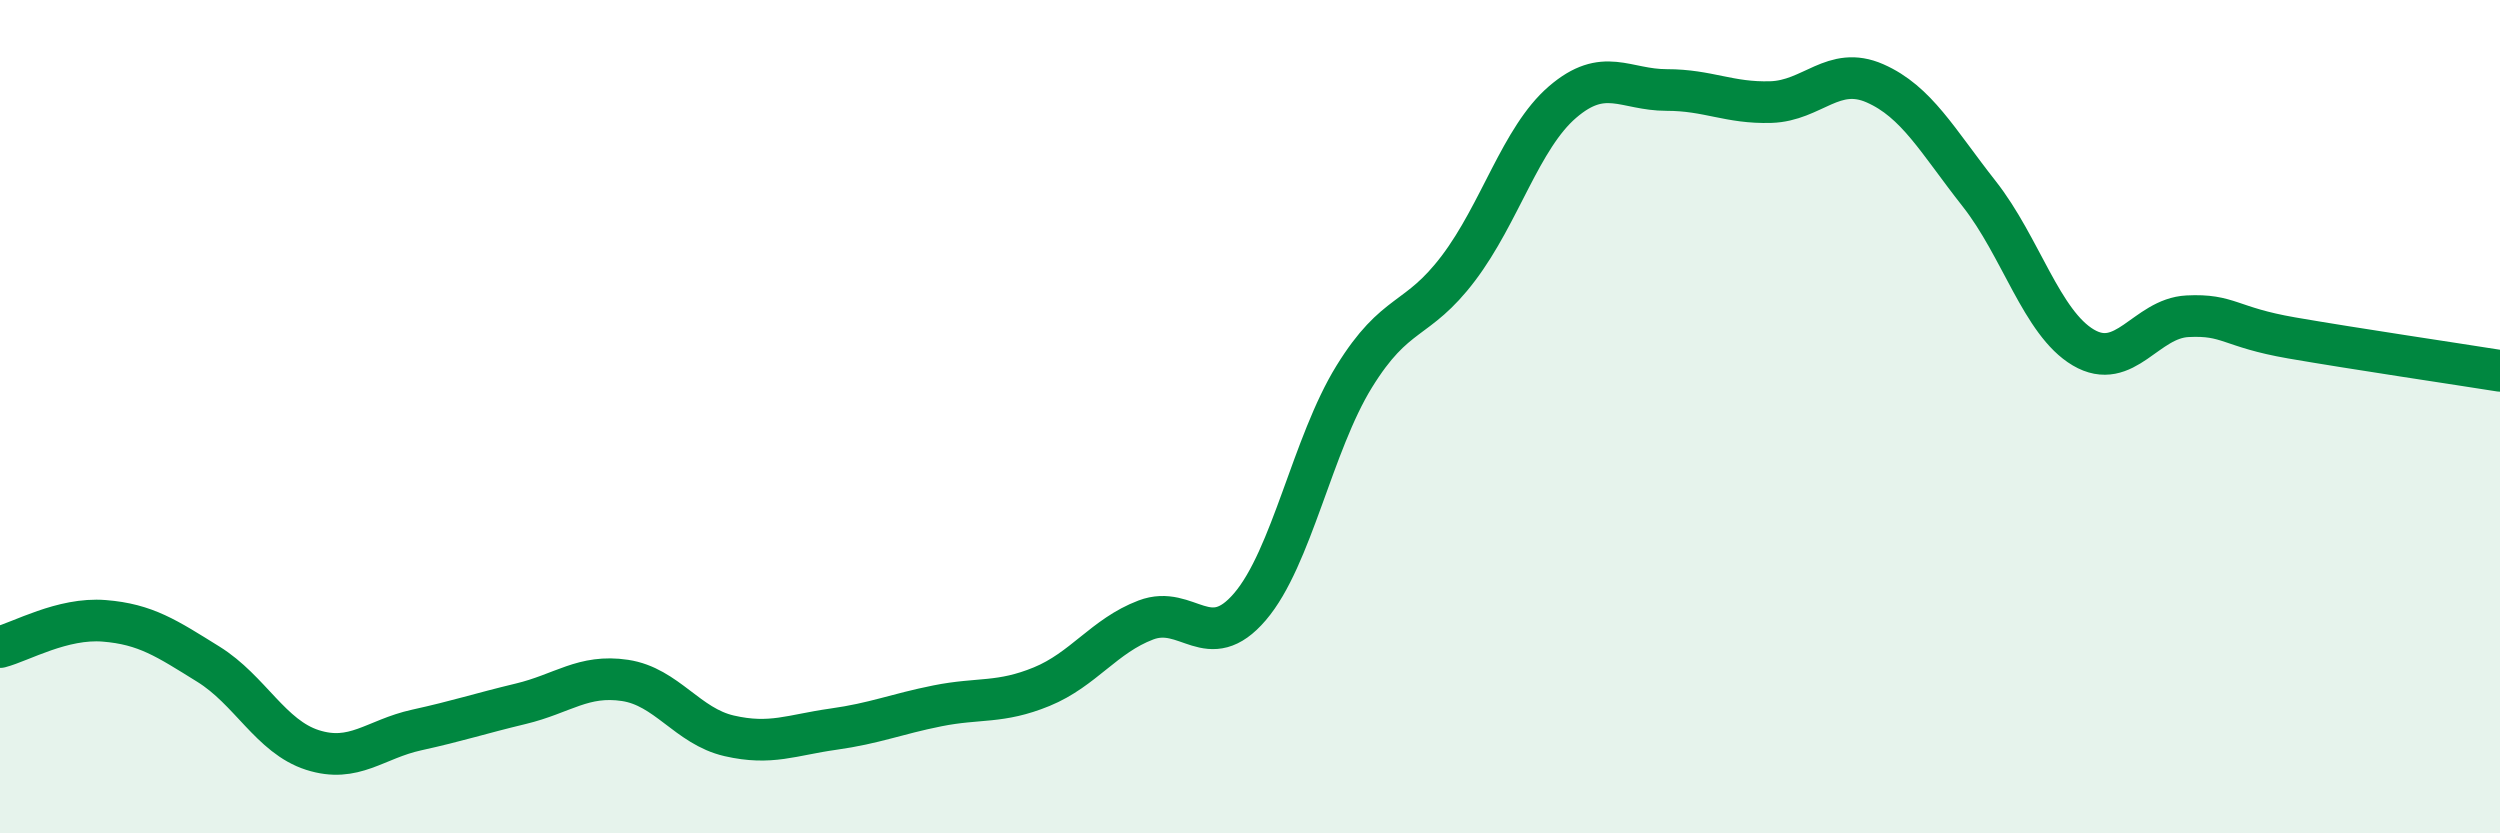
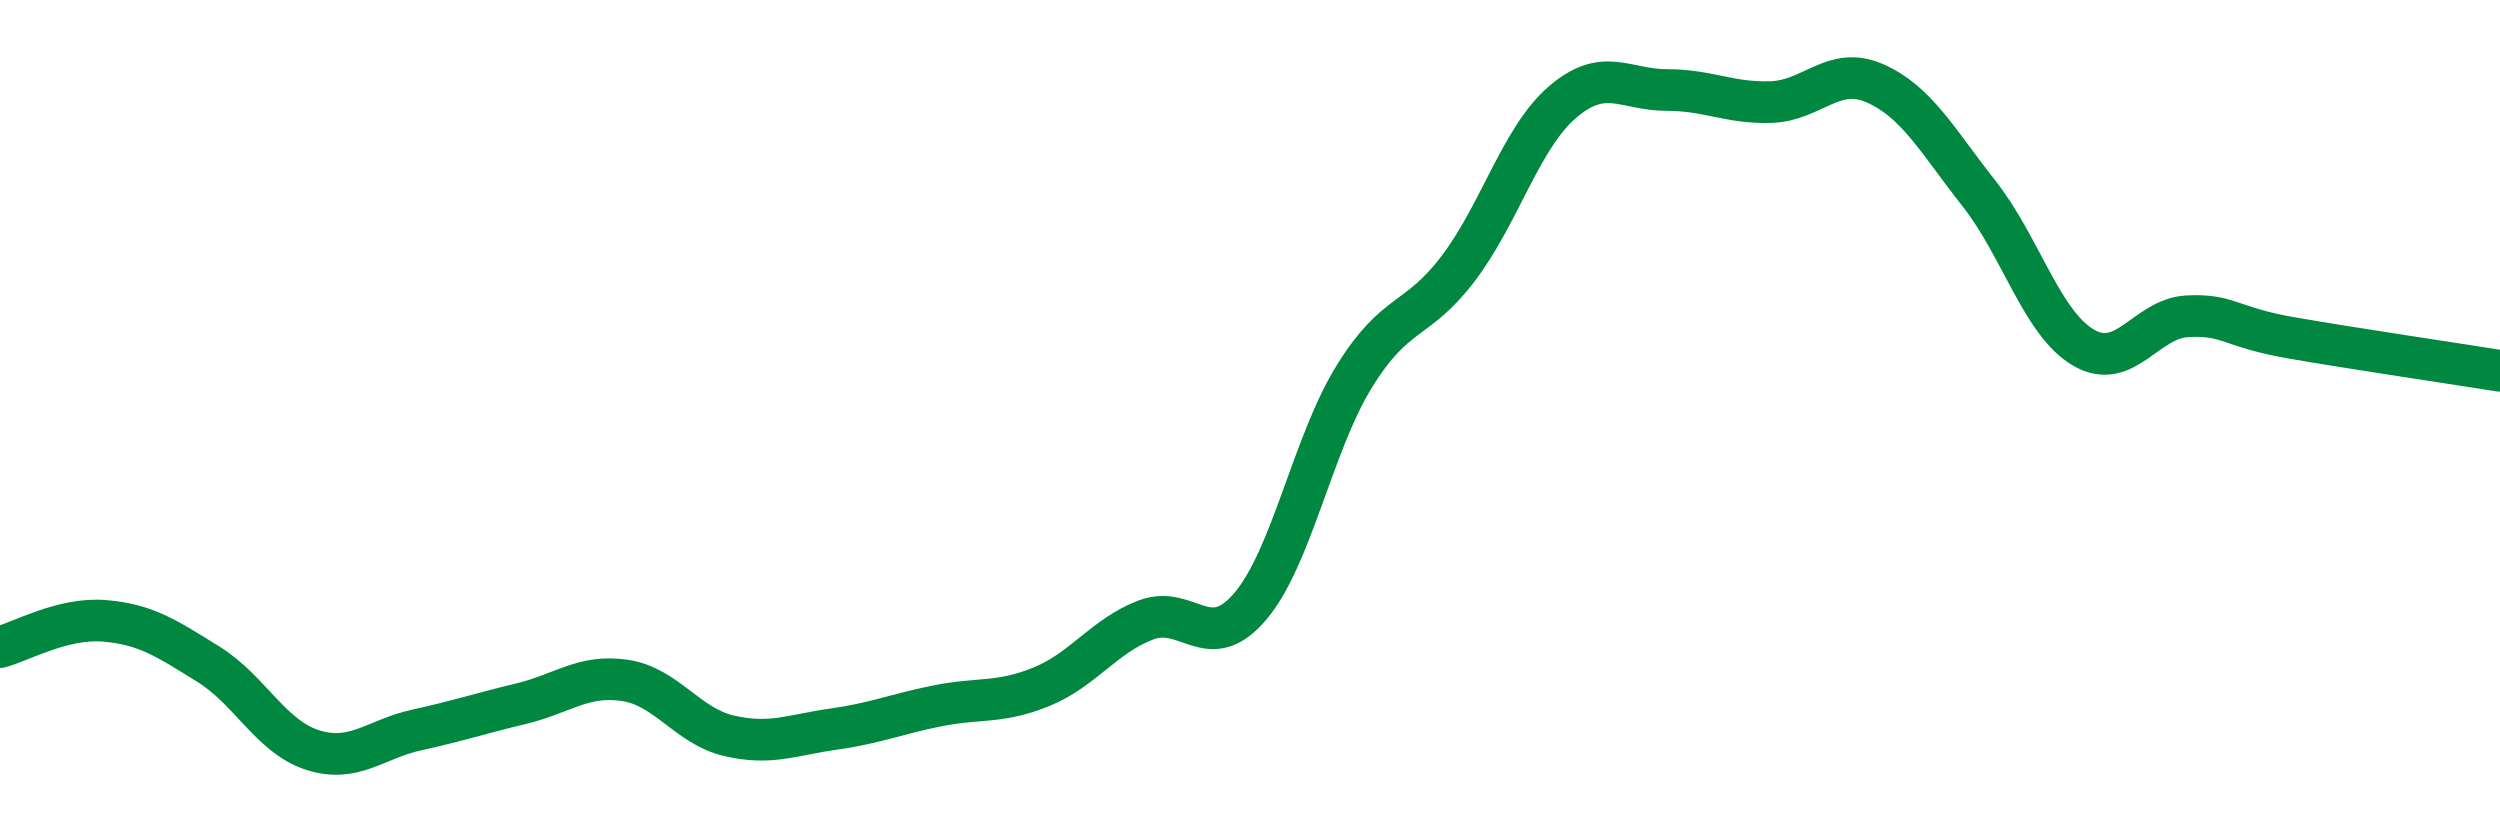
<svg xmlns="http://www.w3.org/2000/svg" width="60" height="20" viewBox="0 0 60 20">
-   <path d="M 0,15.53 C 0.5,15.4 1.5,14.82 2.5,14.9 C 3.5,14.98 4,15.32 5,15.94 C 6,16.56 6.5,17.68 7.5,18 C 8.5,18.32 9,17.74 10,17.52 C 11,17.3 11.5,17.13 12.5,16.89 C 13.5,16.65 14,16.18 15,16.33 C 16,16.48 16.5,17.43 17.5,17.66 C 18.5,17.89 19,17.64 20,17.5 C 21,17.36 21.5,17.14 22.5,16.94 C 23.5,16.74 24,16.89 25,16.48 C 26,16.07 26.5,15.26 27.5,14.88 C 28.5,14.5 29,15.73 30,14.56 C 31,13.39 31.5,10.66 32.5,9.04 C 33.5,7.42 34,7.76 35,6.44 C 36,5.12 36.5,3.31 37.5,2.45 C 38.5,1.59 39,2.16 40,2.16 C 41,2.16 41.5,2.48 42.5,2.45 C 43.5,2.42 44,1.56 45,2 C 46,2.44 46.5,3.38 47.5,4.65 C 48.5,5.92 49,7.75 50,8.34 C 51,8.93 51.5,7.64 52.5,7.59 C 53.5,7.54 53.5,7.85 55,8.11 C 56.5,8.37 59,8.74 60,8.9L60 20L0 20Z" fill="#008740" opacity="0.1" stroke-linecap="round" stroke-linejoin="round" />
  <path d="M 0,15.53 C 0.5,15.4 1.5,14.82 2.5,14.9 C 3.5,14.98 4,15.32 5,15.94 C 6,16.56 6.5,17.68 7.5,18 C 8.5,18.32 9,17.74 10,17.52 C 11,17.3 11.5,17.13 12.5,16.89 C 13.5,16.65 14,16.18 15,16.33 C 16,16.48 16.5,17.43 17.5,17.66 C 18.5,17.89 19,17.64 20,17.5 C 21,17.36 21.5,17.14 22.5,16.94 C 23.5,16.74 24,16.89 25,16.48 C 26,16.07 26.5,15.26 27.5,14.88 C 28.5,14.5 29,15.73 30,14.56 C 31,13.39 31.5,10.66 32.5,9.04 C 33.5,7.42 34,7.76 35,6.44 C 36,5.12 36.5,3.31 37.5,2.45 C 38.5,1.59 39,2.16 40,2.16 C 41,2.16 41.5,2.48 42.5,2.45 C 43.5,2.42 44,1.56 45,2 C 46,2.44 46.5,3.38 47.5,4.65 C 48.5,5.92 49,7.75 50,8.34 C 51,8.93 51.5,7.64 52.5,7.59 C 53.5,7.54 53.5,7.85 55,8.11 C 56.5,8.37 59,8.74 60,8.9" stroke="#008740" stroke-width="1" fill="none" stroke-linecap="round" stroke-linejoin="round" />
</svg>